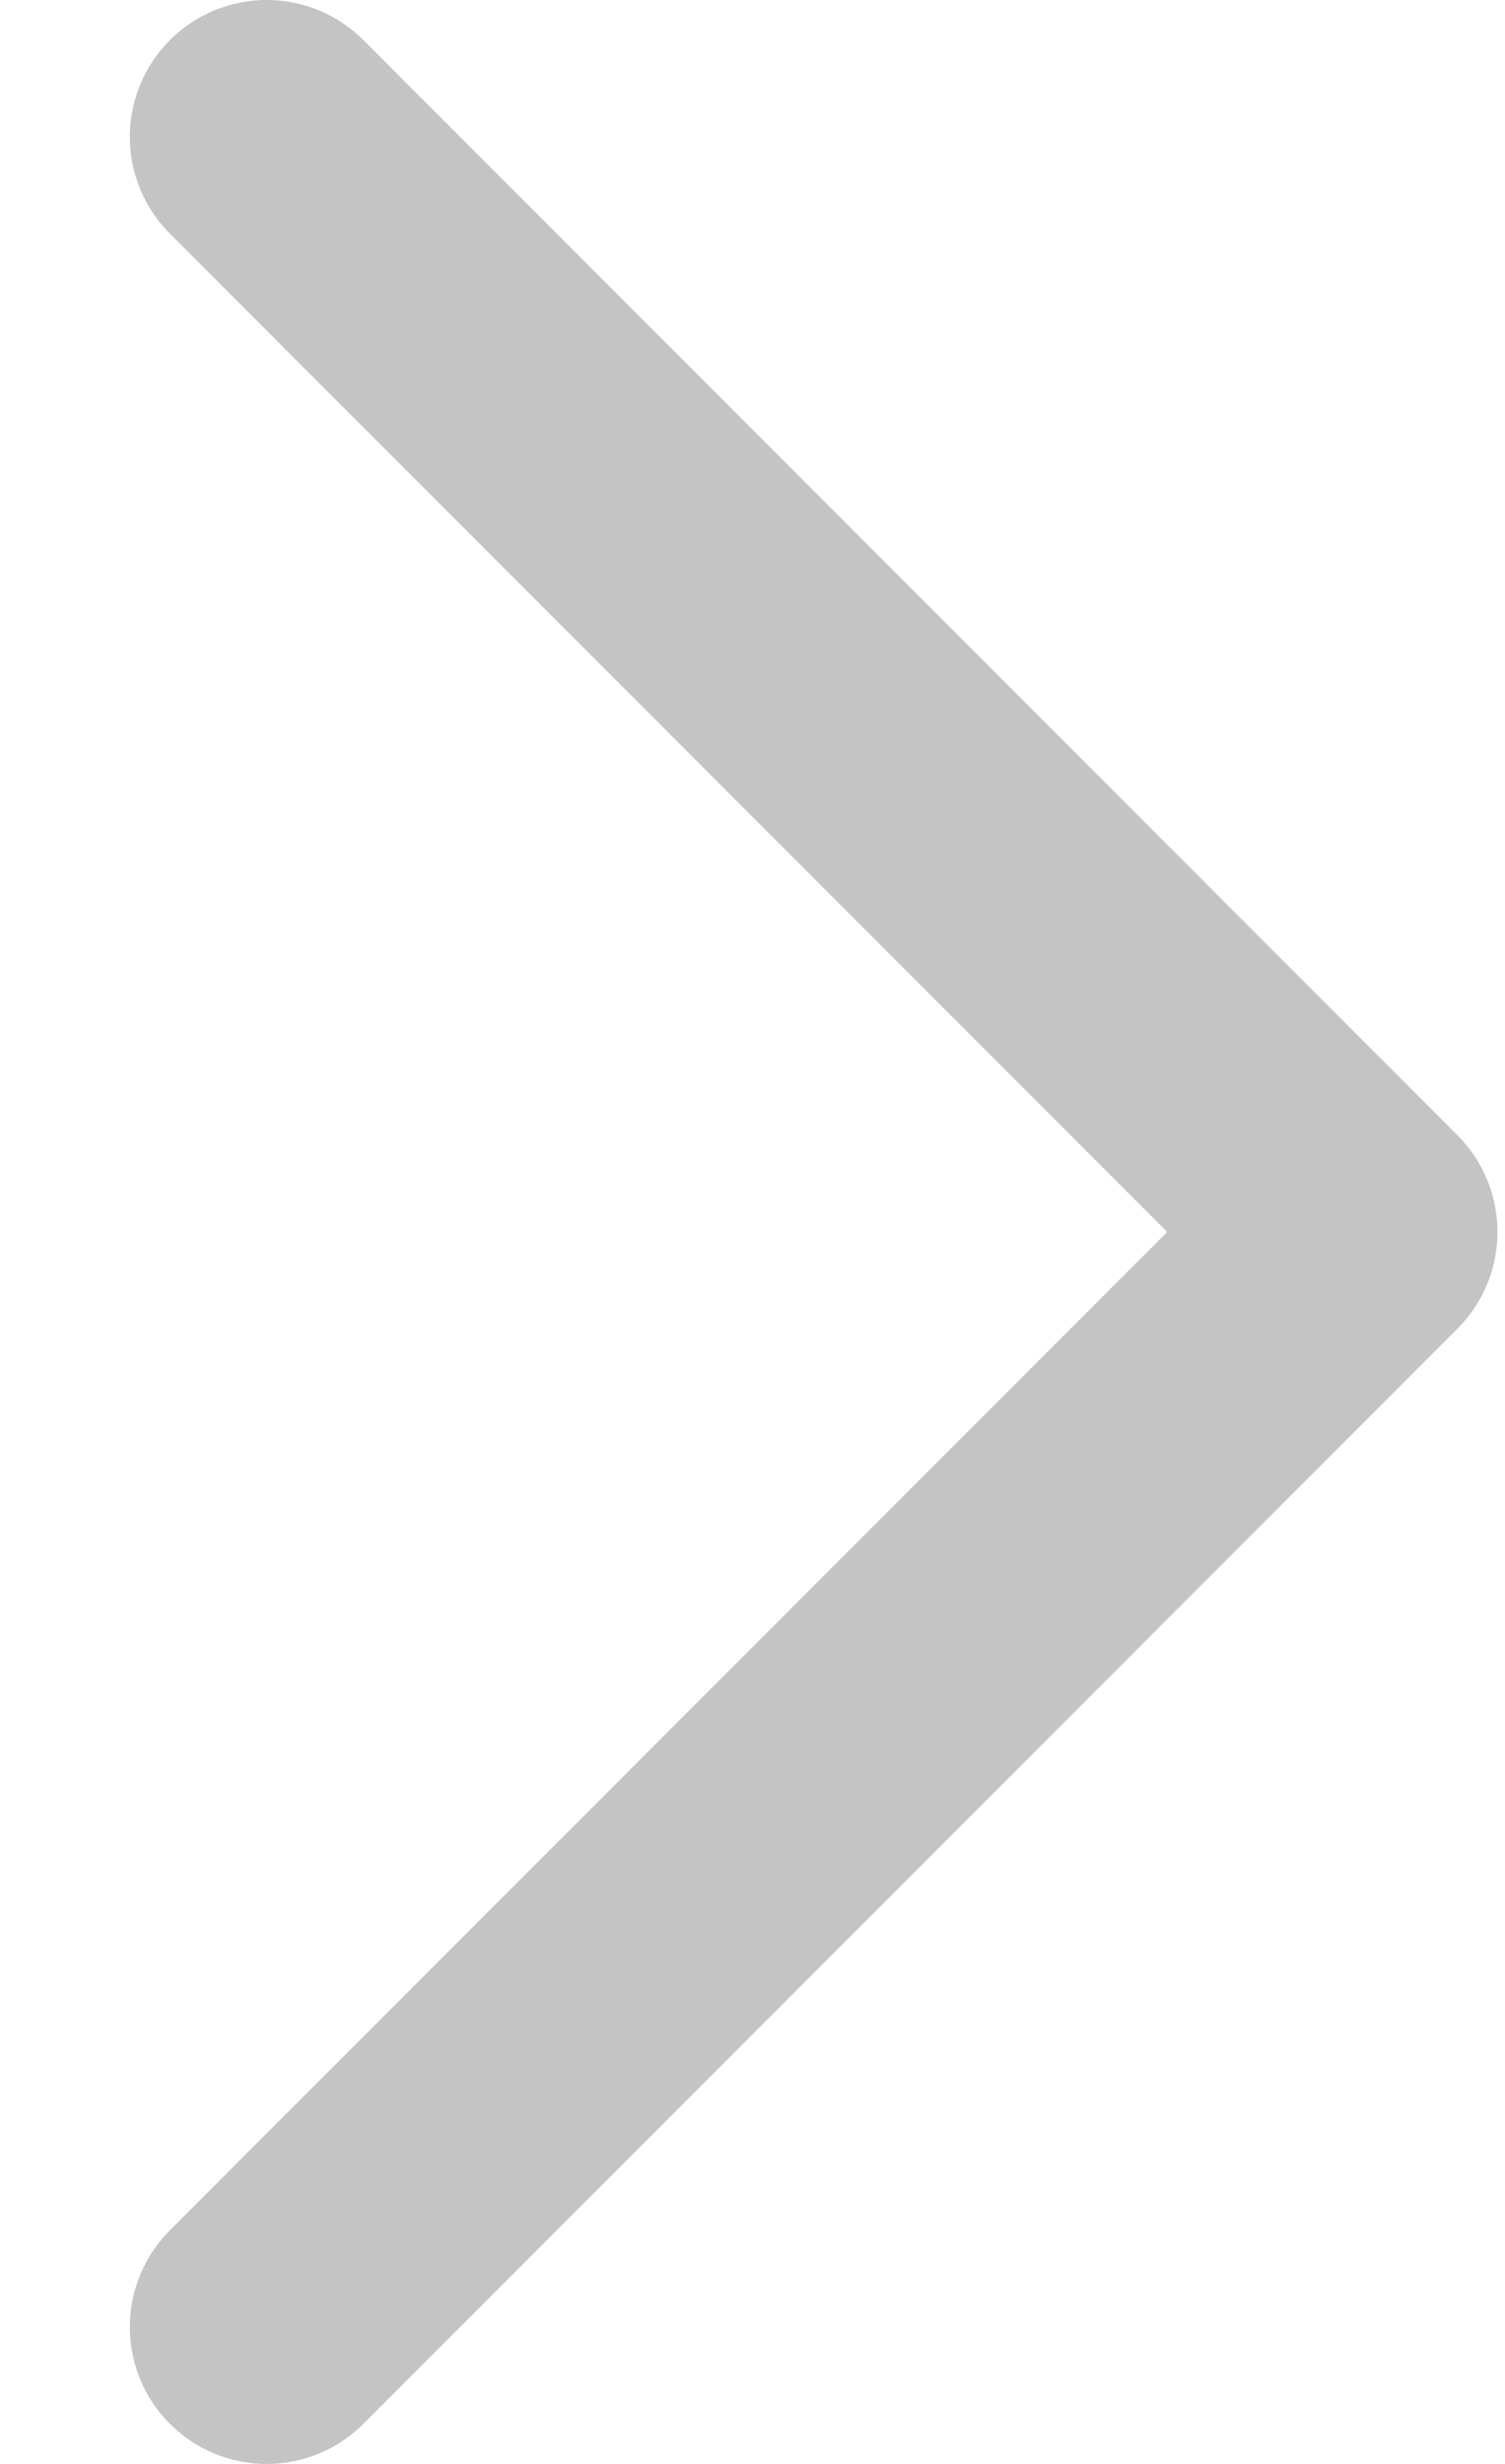
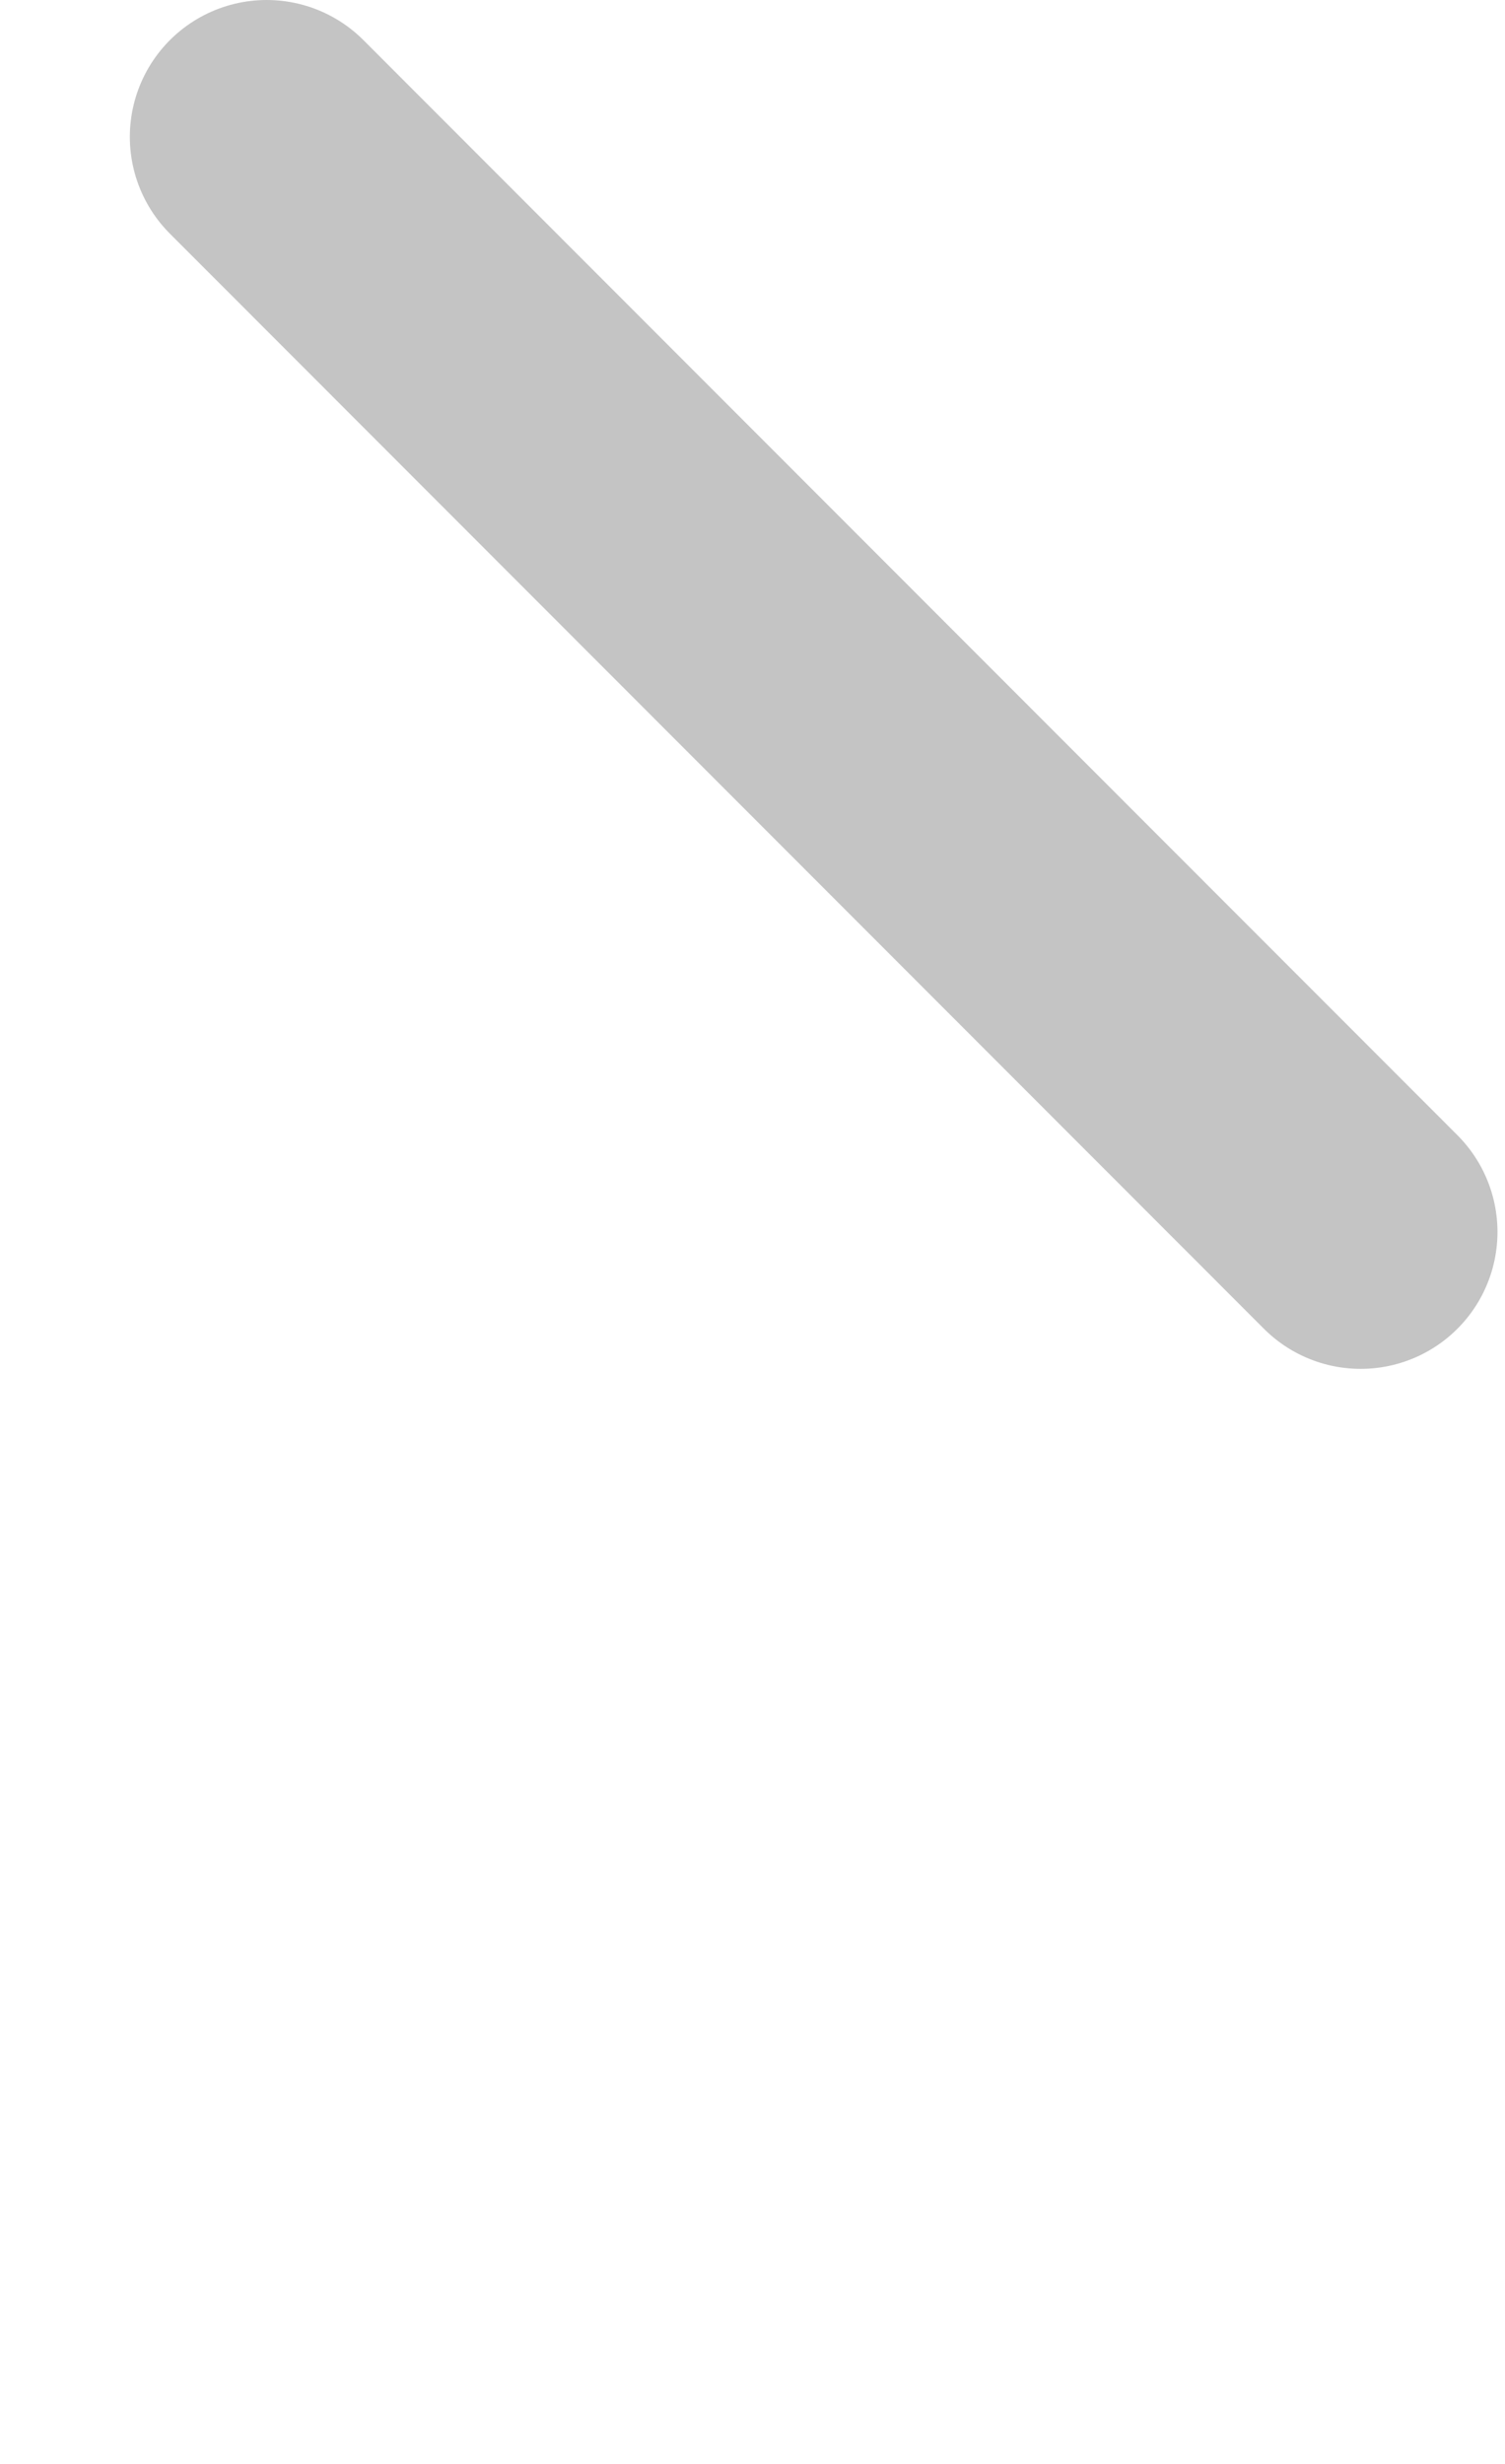
<svg xmlns="http://www.w3.org/2000/svg" width="11" height="18" viewBox="0 0 11 18" fill="none">
-   <path d="M1.949 1L9.945 9L1.949 17" stroke="#C4C4C4" stroke-width="2" stroke-linecap="round" stroke-linejoin="round" />
+   <path d="M1.949 1L9.945 9" stroke="#C4C4C4" stroke-width="2" stroke-linecap="round" stroke-linejoin="round" />
</svg>